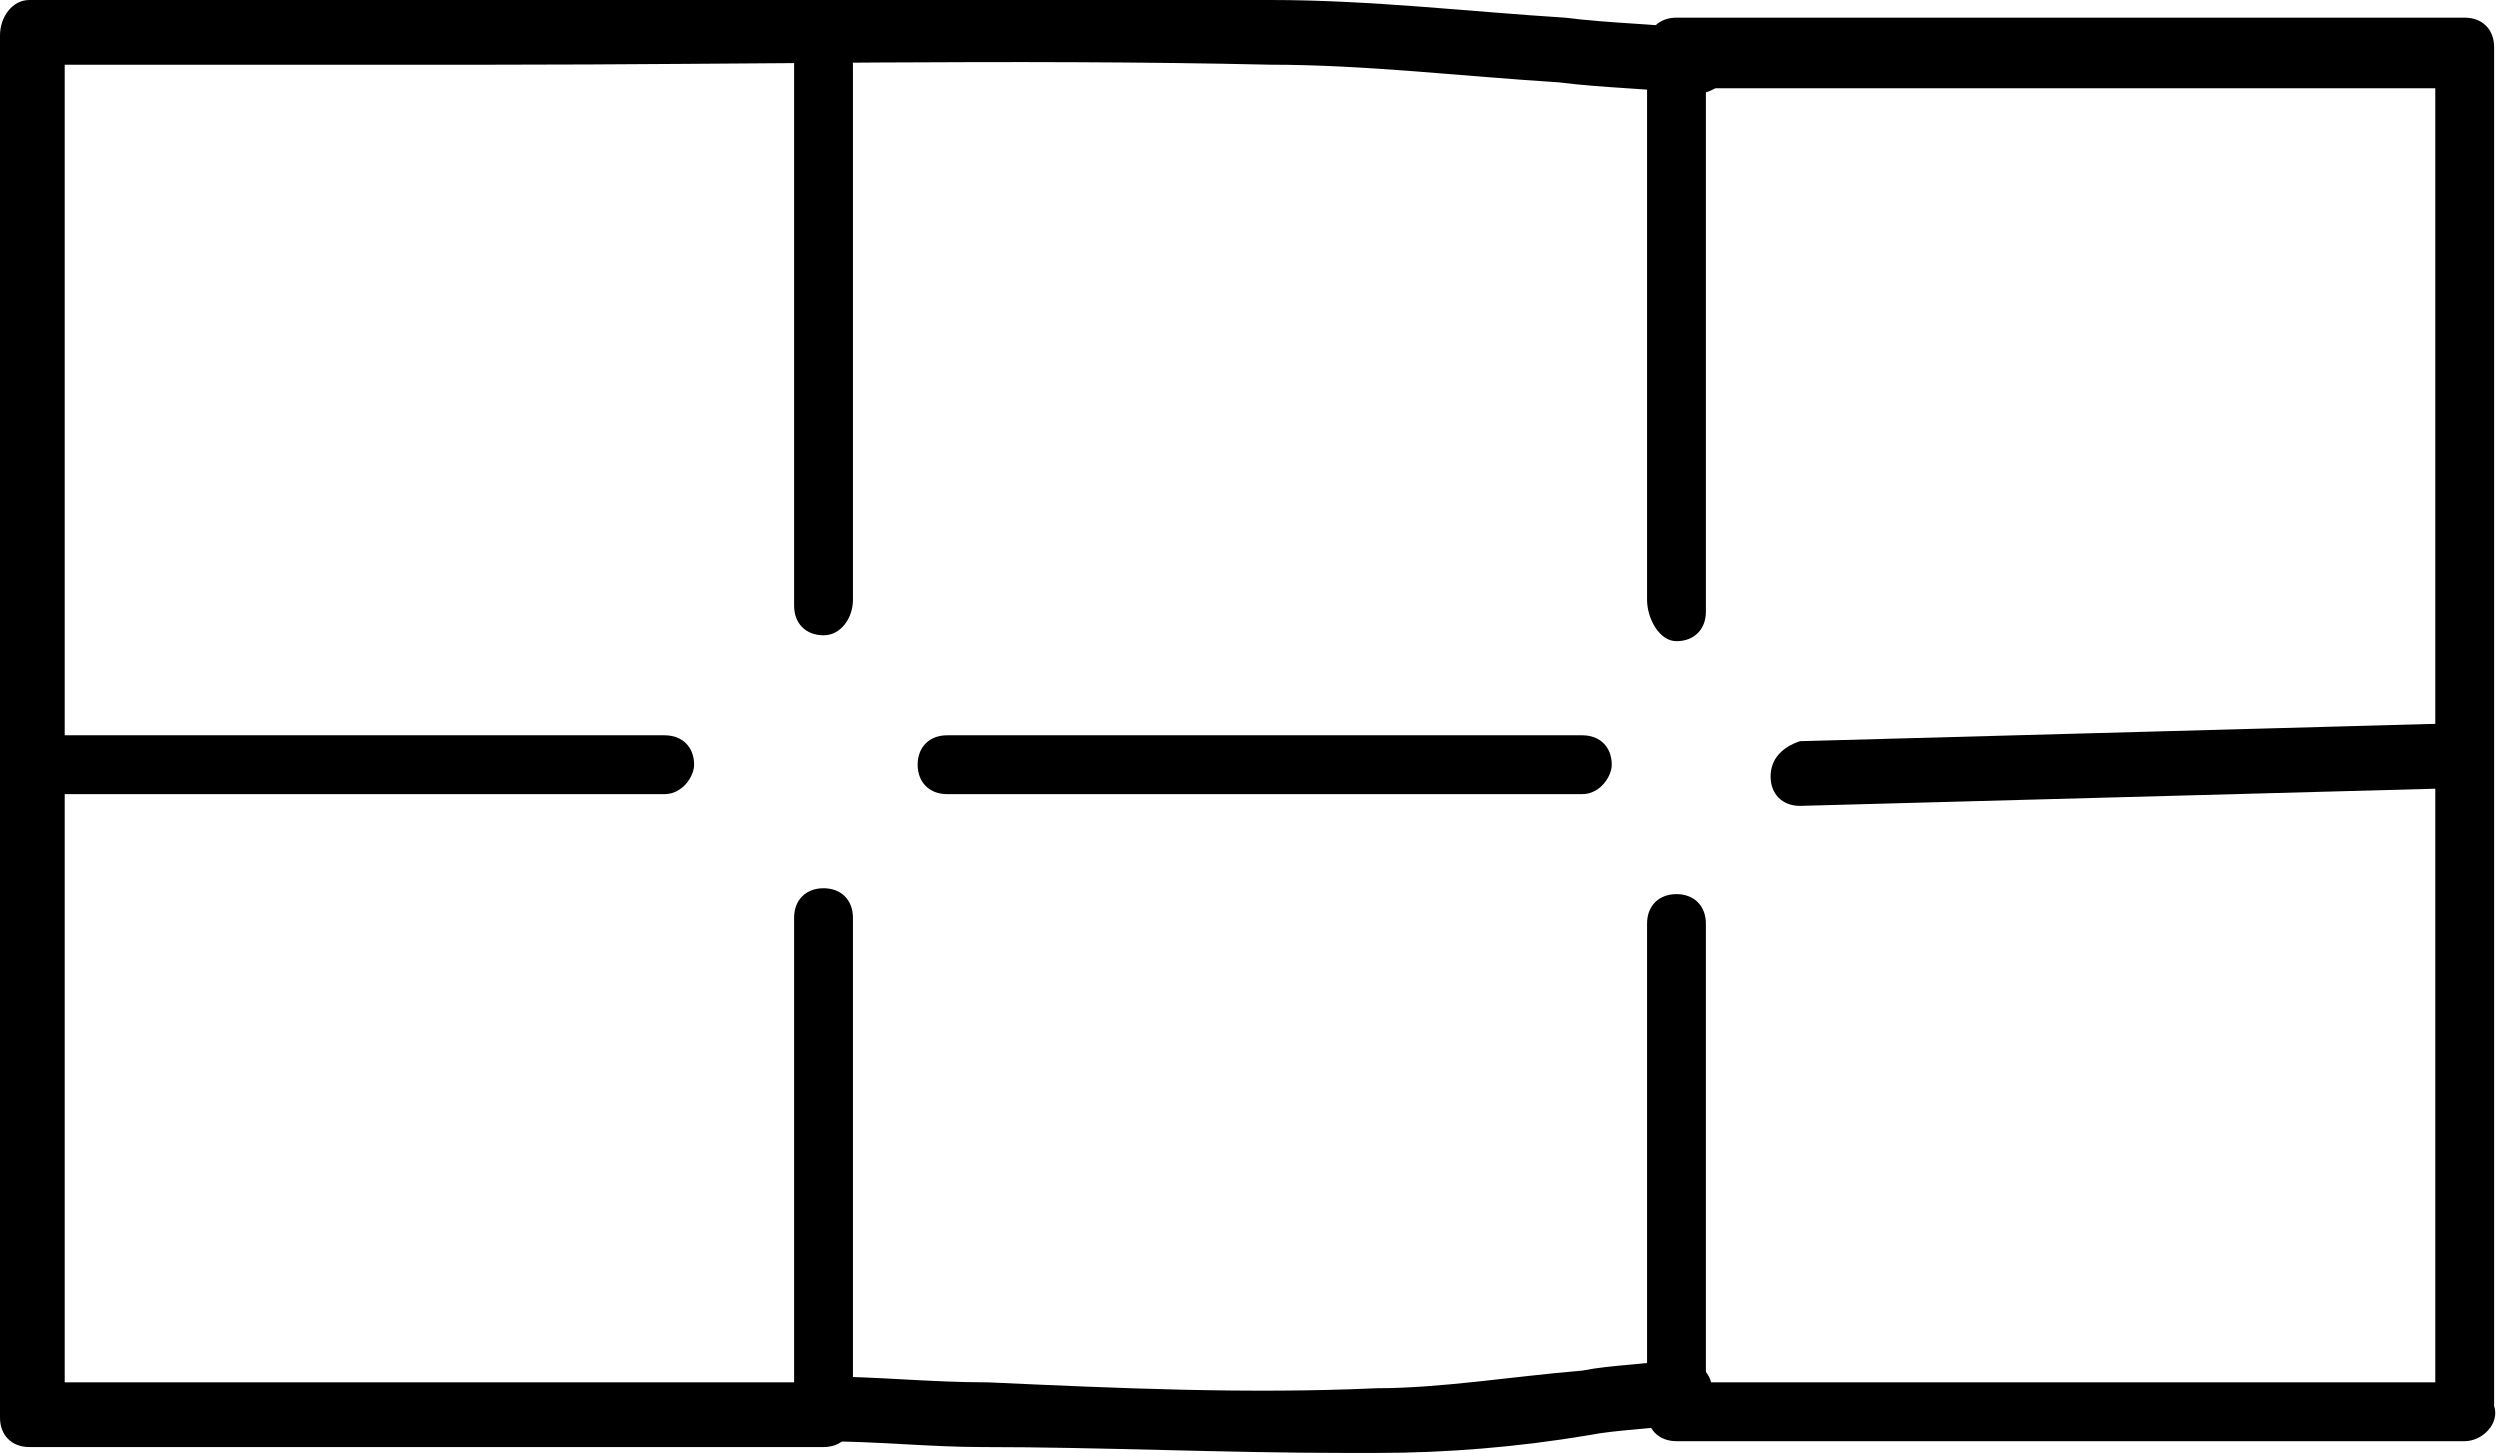
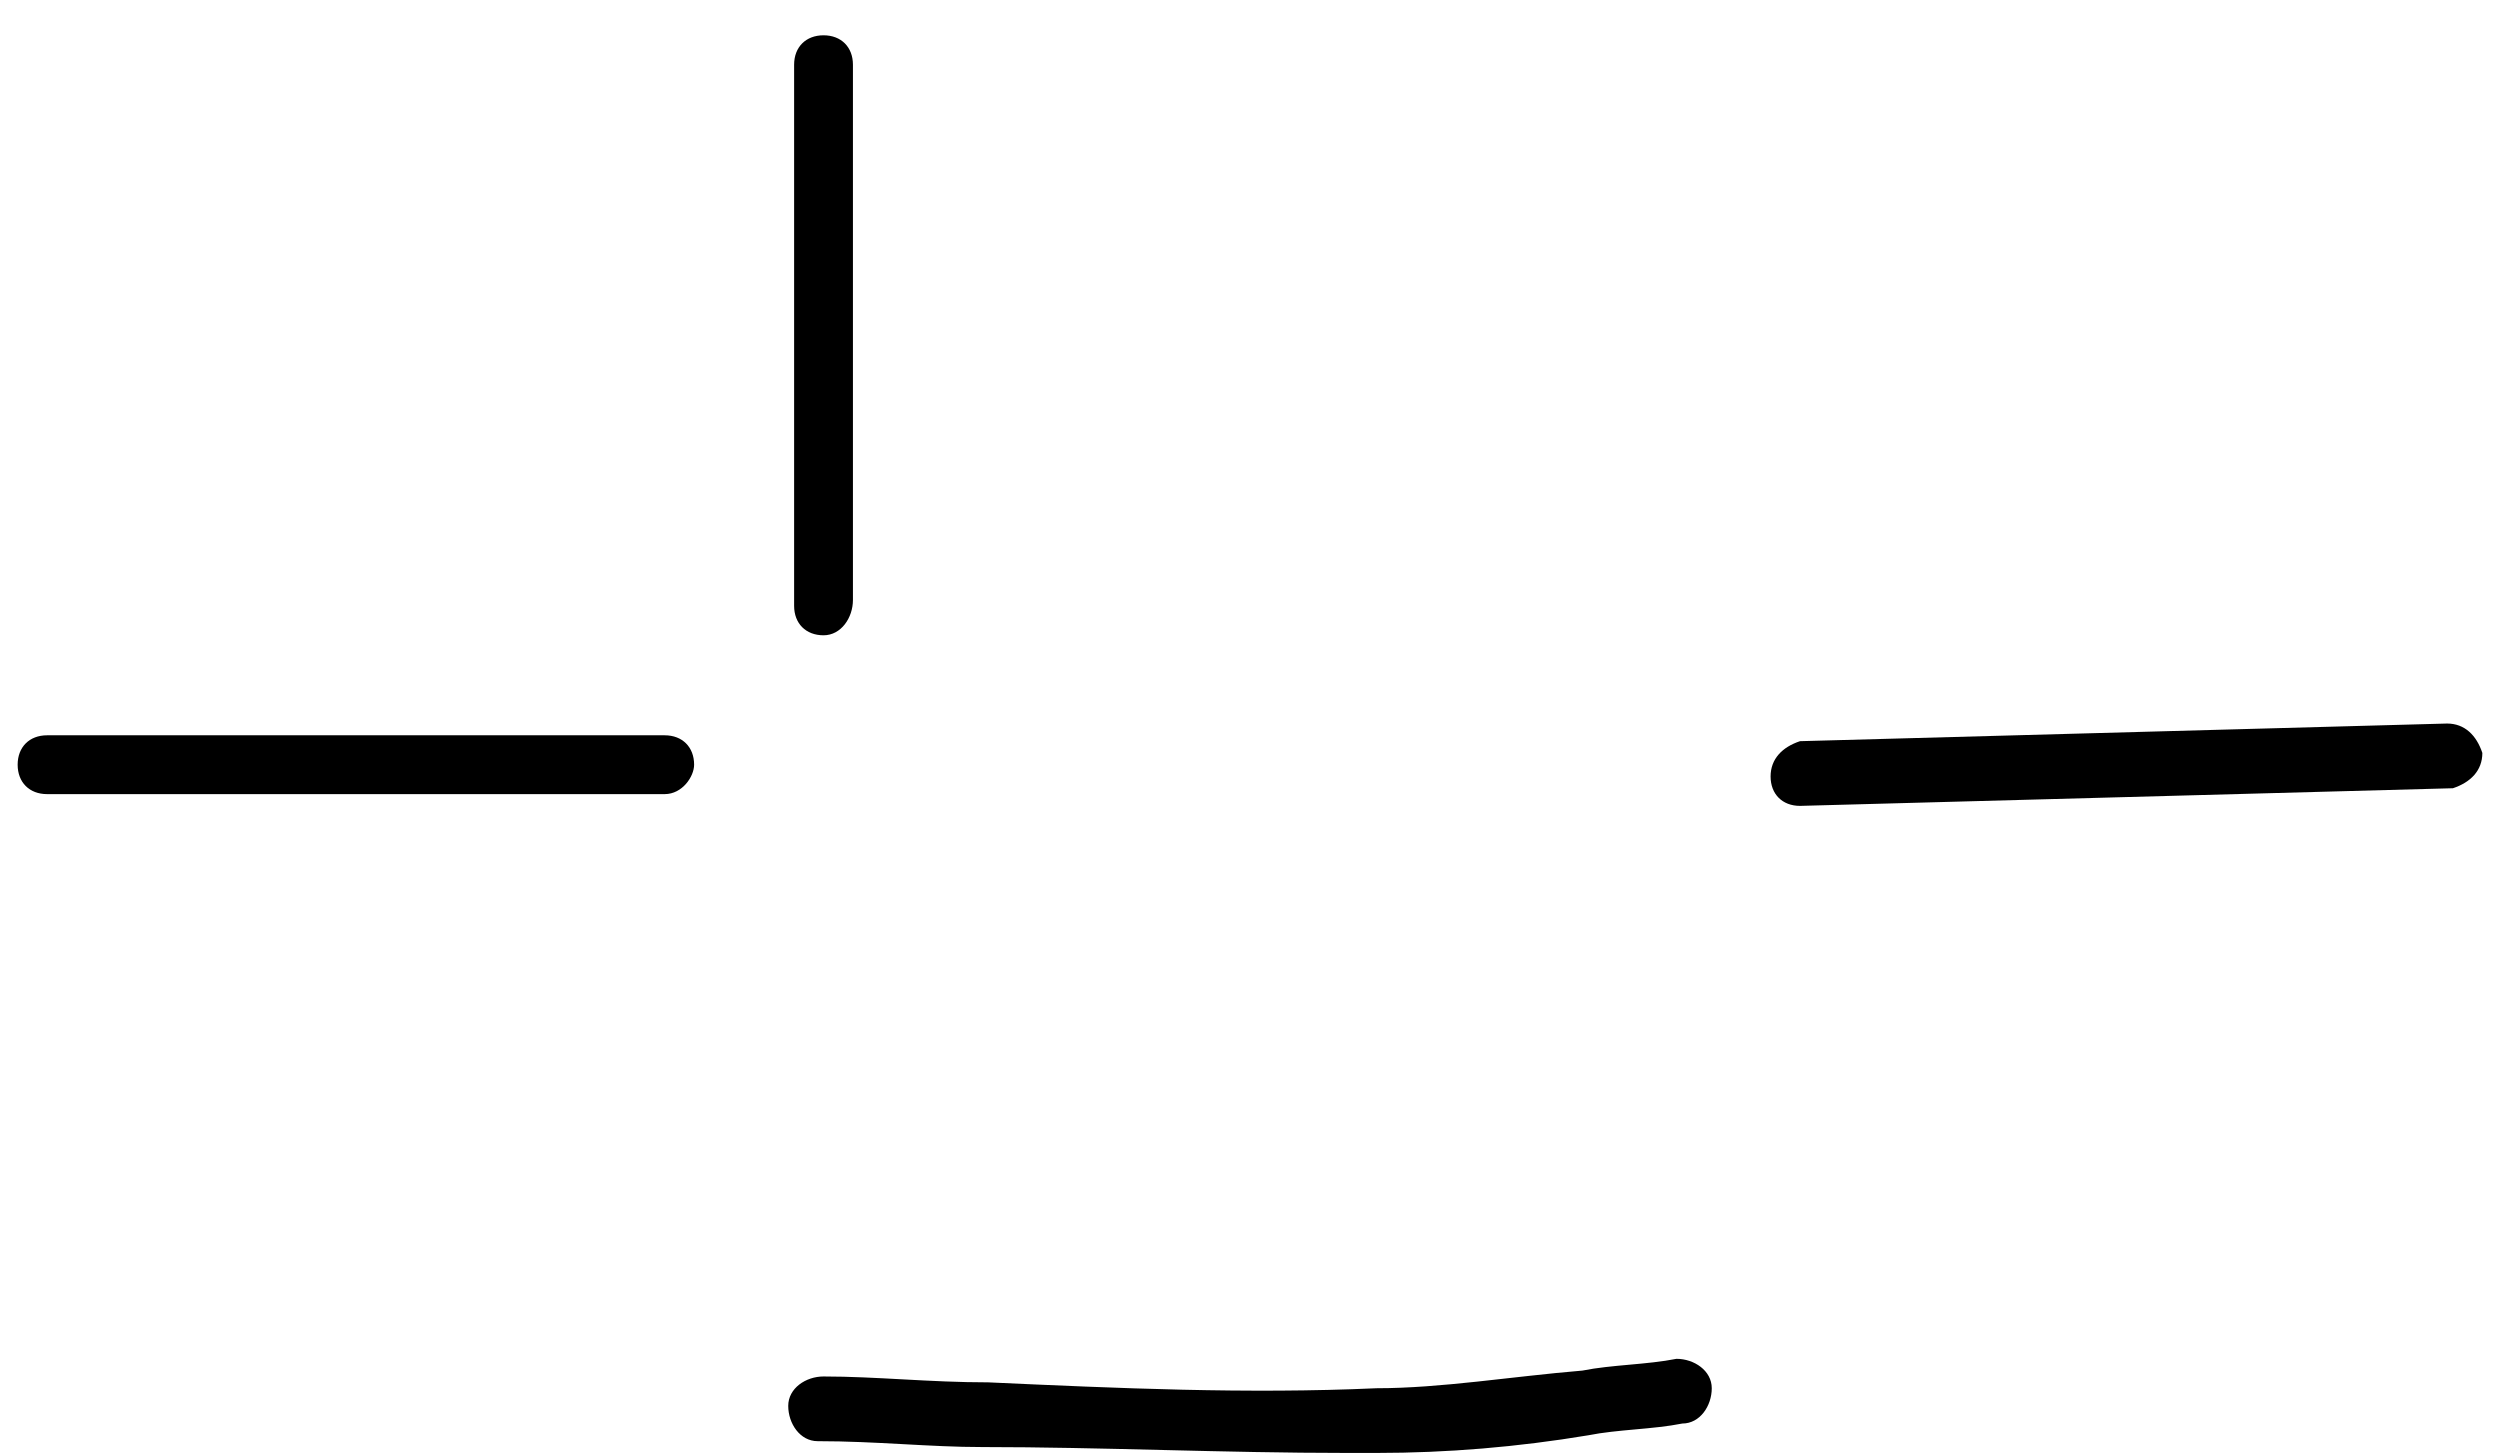
<svg xmlns="http://www.w3.org/2000/svg" version="1.1" id="Camada_1" x="0px" y="0px" viewBox="0 0 42.5 24.7" style="enable-background:new 0 0 42.5 24.7;" xml:space="preserve">
  <g>
-     <path d="M14,24.6H0.5c-0.3,0-0.5-0.2-0.5-0.5V0.6C0,0.3,0.2,0,0.5,0H3c1.8,0,3.5,0,5.3,0c4.3,0,8.8,0,13.3,0c1.7,0,3.4,0.2,5,0.3 c0.8,0.1,1.5,0.1,2.3,0.2c0.3,0,0.5,0.3,0.5,0.6c0,0.3-0.3,0.5-0.6,0.5c-0.8-0.1-1.5-0.1-2.3-0.2c-1.6-0.1-3.3-0.3-4.9-0.3 c-4.4-0.1-8.9,0-13.2,0c-1.8,0-3.5,0-5.3,0H1.1v22.4h12.4v-7.9c0-0.3,0.2-0.5,0.5-0.5c0.3,0,0.5,0.2,0.5,0.5v8.5 C14.5,24.4,14.3,24.6,14,24.6z" />
-   </g>
+     </g>
  <g>
-     <path d="M41.9,24.5H28.5c-0.3,0-0.5-0.2-0.5-0.5v-8.3c0-0.3,0.2-0.5,0.5-0.5s0.5,0.2,0.5,0.5v7.8h12.4v-22H29v8.9 c0,0.3-0.2,0.5-0.5,0.5S28,10.5,28,10.2V0.8c0-0.3,0.2-0.5,0.5-0.5h13.4c0.3,0,0.5,0.2,0.5,0.5v23.1C42.5,24.2,42.2,24.5,41.9,24.5 z" />
-   </g>
+     </g>
  <g>
    <path d="M22.9,24.7c-2.1,0-4.2-0.1-6.2-0.1c-0.9,0-1.8-0.1-2.8-0.1c-0.3,0-0.5-0.3-0.5-0.6c0-0.3,0.3-0.5,0.6-0.5 c0.9,0,1.8,0.1,2.8,0.1c2.2,0.1,4.4,0.2,6.6,0.1c1.1,0,2.3-0.2,3.5-0.3c0.5-0.1,1.1-0.1,1.6-0.2c0.3,0,0.6,0.2,0.6,0.5 c0,0.3-0.2,0.6-0.5,0.6c-0.5,0.1-1.1,0.1-1.6,0.2c-1.2,0.2-2.4,0.3-3.6,0.3C23.2,24.7,23.1,24.7,22.9,24.7z" />
  </g>
  <g>
    <path d="M30.6,13.7c-0.3,0-0.5-0.2-0.5-0.5c0-0.3,0.2-0.5,0.5-0.6l11-0.3c0.3,0,0.5,0.2,0.6,0.5c0,0.3-0.2,0.5-0.5,0.6L30.6,13.7 C30.7,13.7,30.6,13.7,30.6,13.7z" />
  </g>
  <g>
-     <path d="M26.9,13.5H16.1c-0.3,0-0.5-0.2-0.5-0.5c0-0.3,0.2-0.5,0.5-0.5h10.8c0.3,0,0.5,0.2,0.5,0.5C27.4,13.2,27.2,13.5,26.9,13.5z " />
-   </g>
+     </g>
  <g>
    <path d="M11.3,13.5H0.8c-0.3,0-0.5-0.2-0.5-0.5c0-0.3,0.2-0.5,0.5-0.5h10.5c0.3,0,0.5,0.2,0.5,0.5C11.8,13.2,11.6,13.5,11.3,13.5z" />
  </g>
  <g>
    <path d="M14,10.8c-0.3,0-0.5-0.2-0.5-0.5V1.1c0-0.3,0.2-0.5,0.5-0.5c0.3,0,0.5,0.2,0.5,0.5v9.1C14.5,10.5,14.3,10.8,14,10.8z" />
  </g>
</svg>